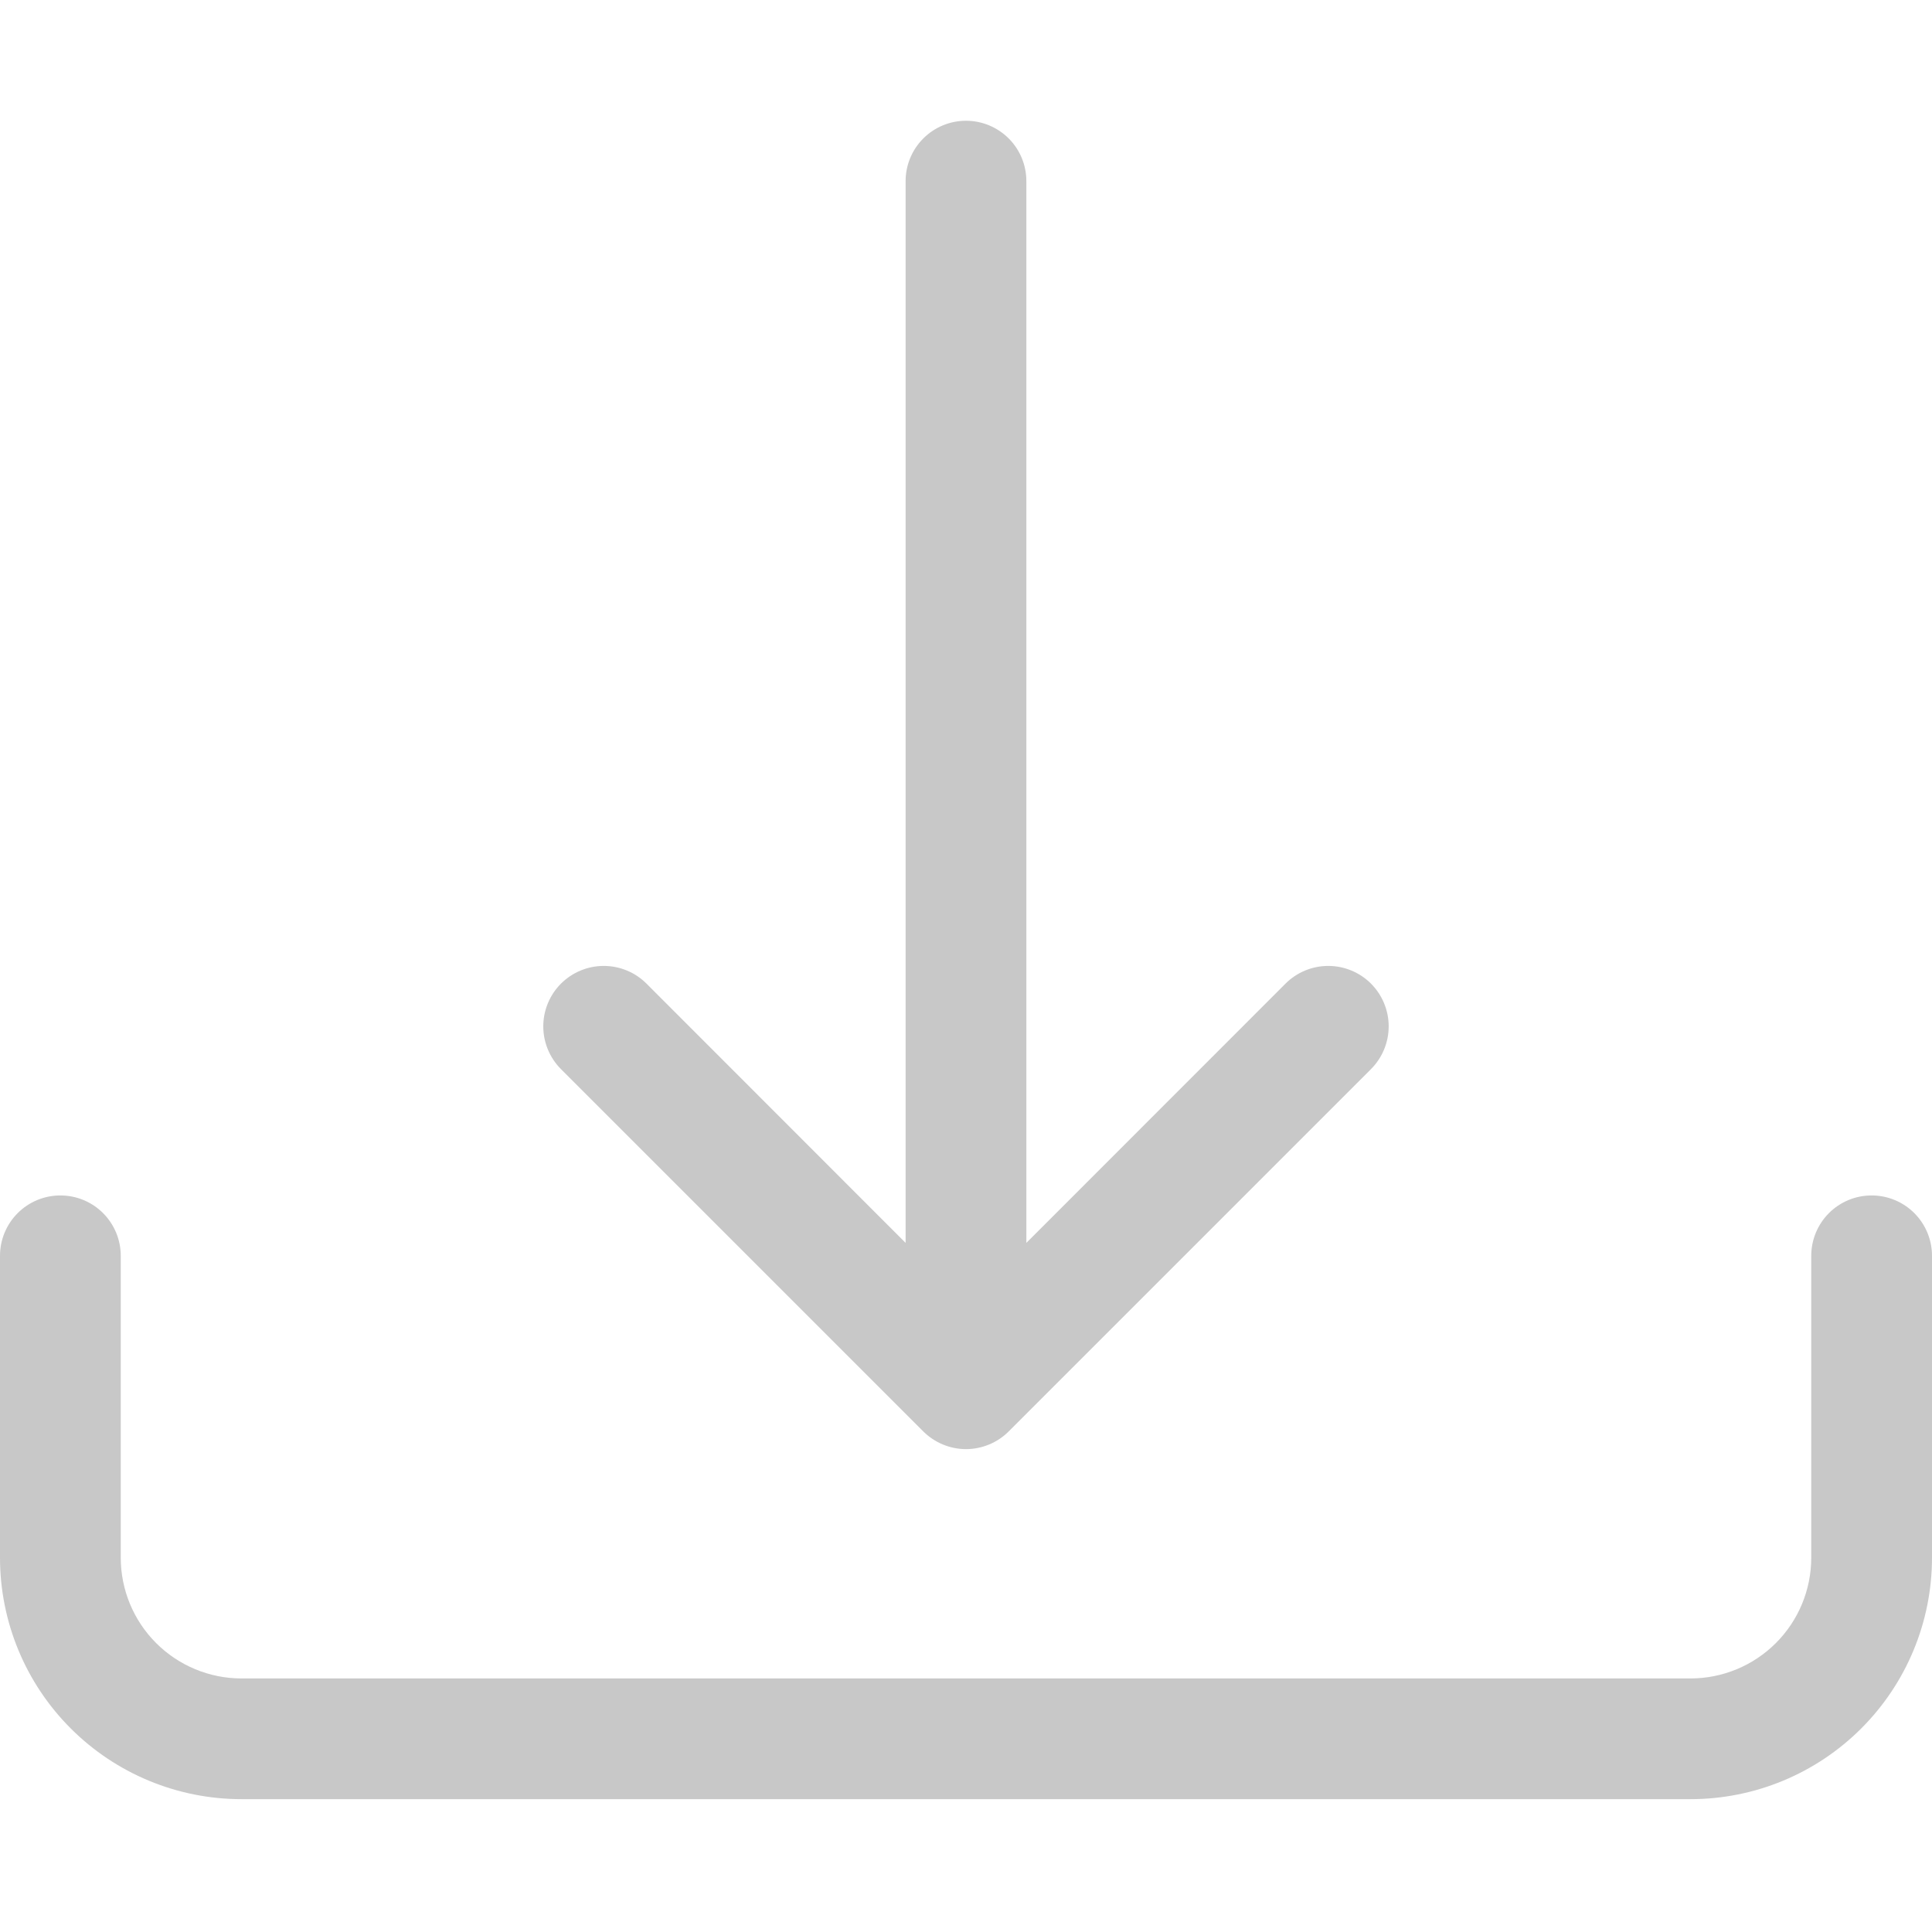
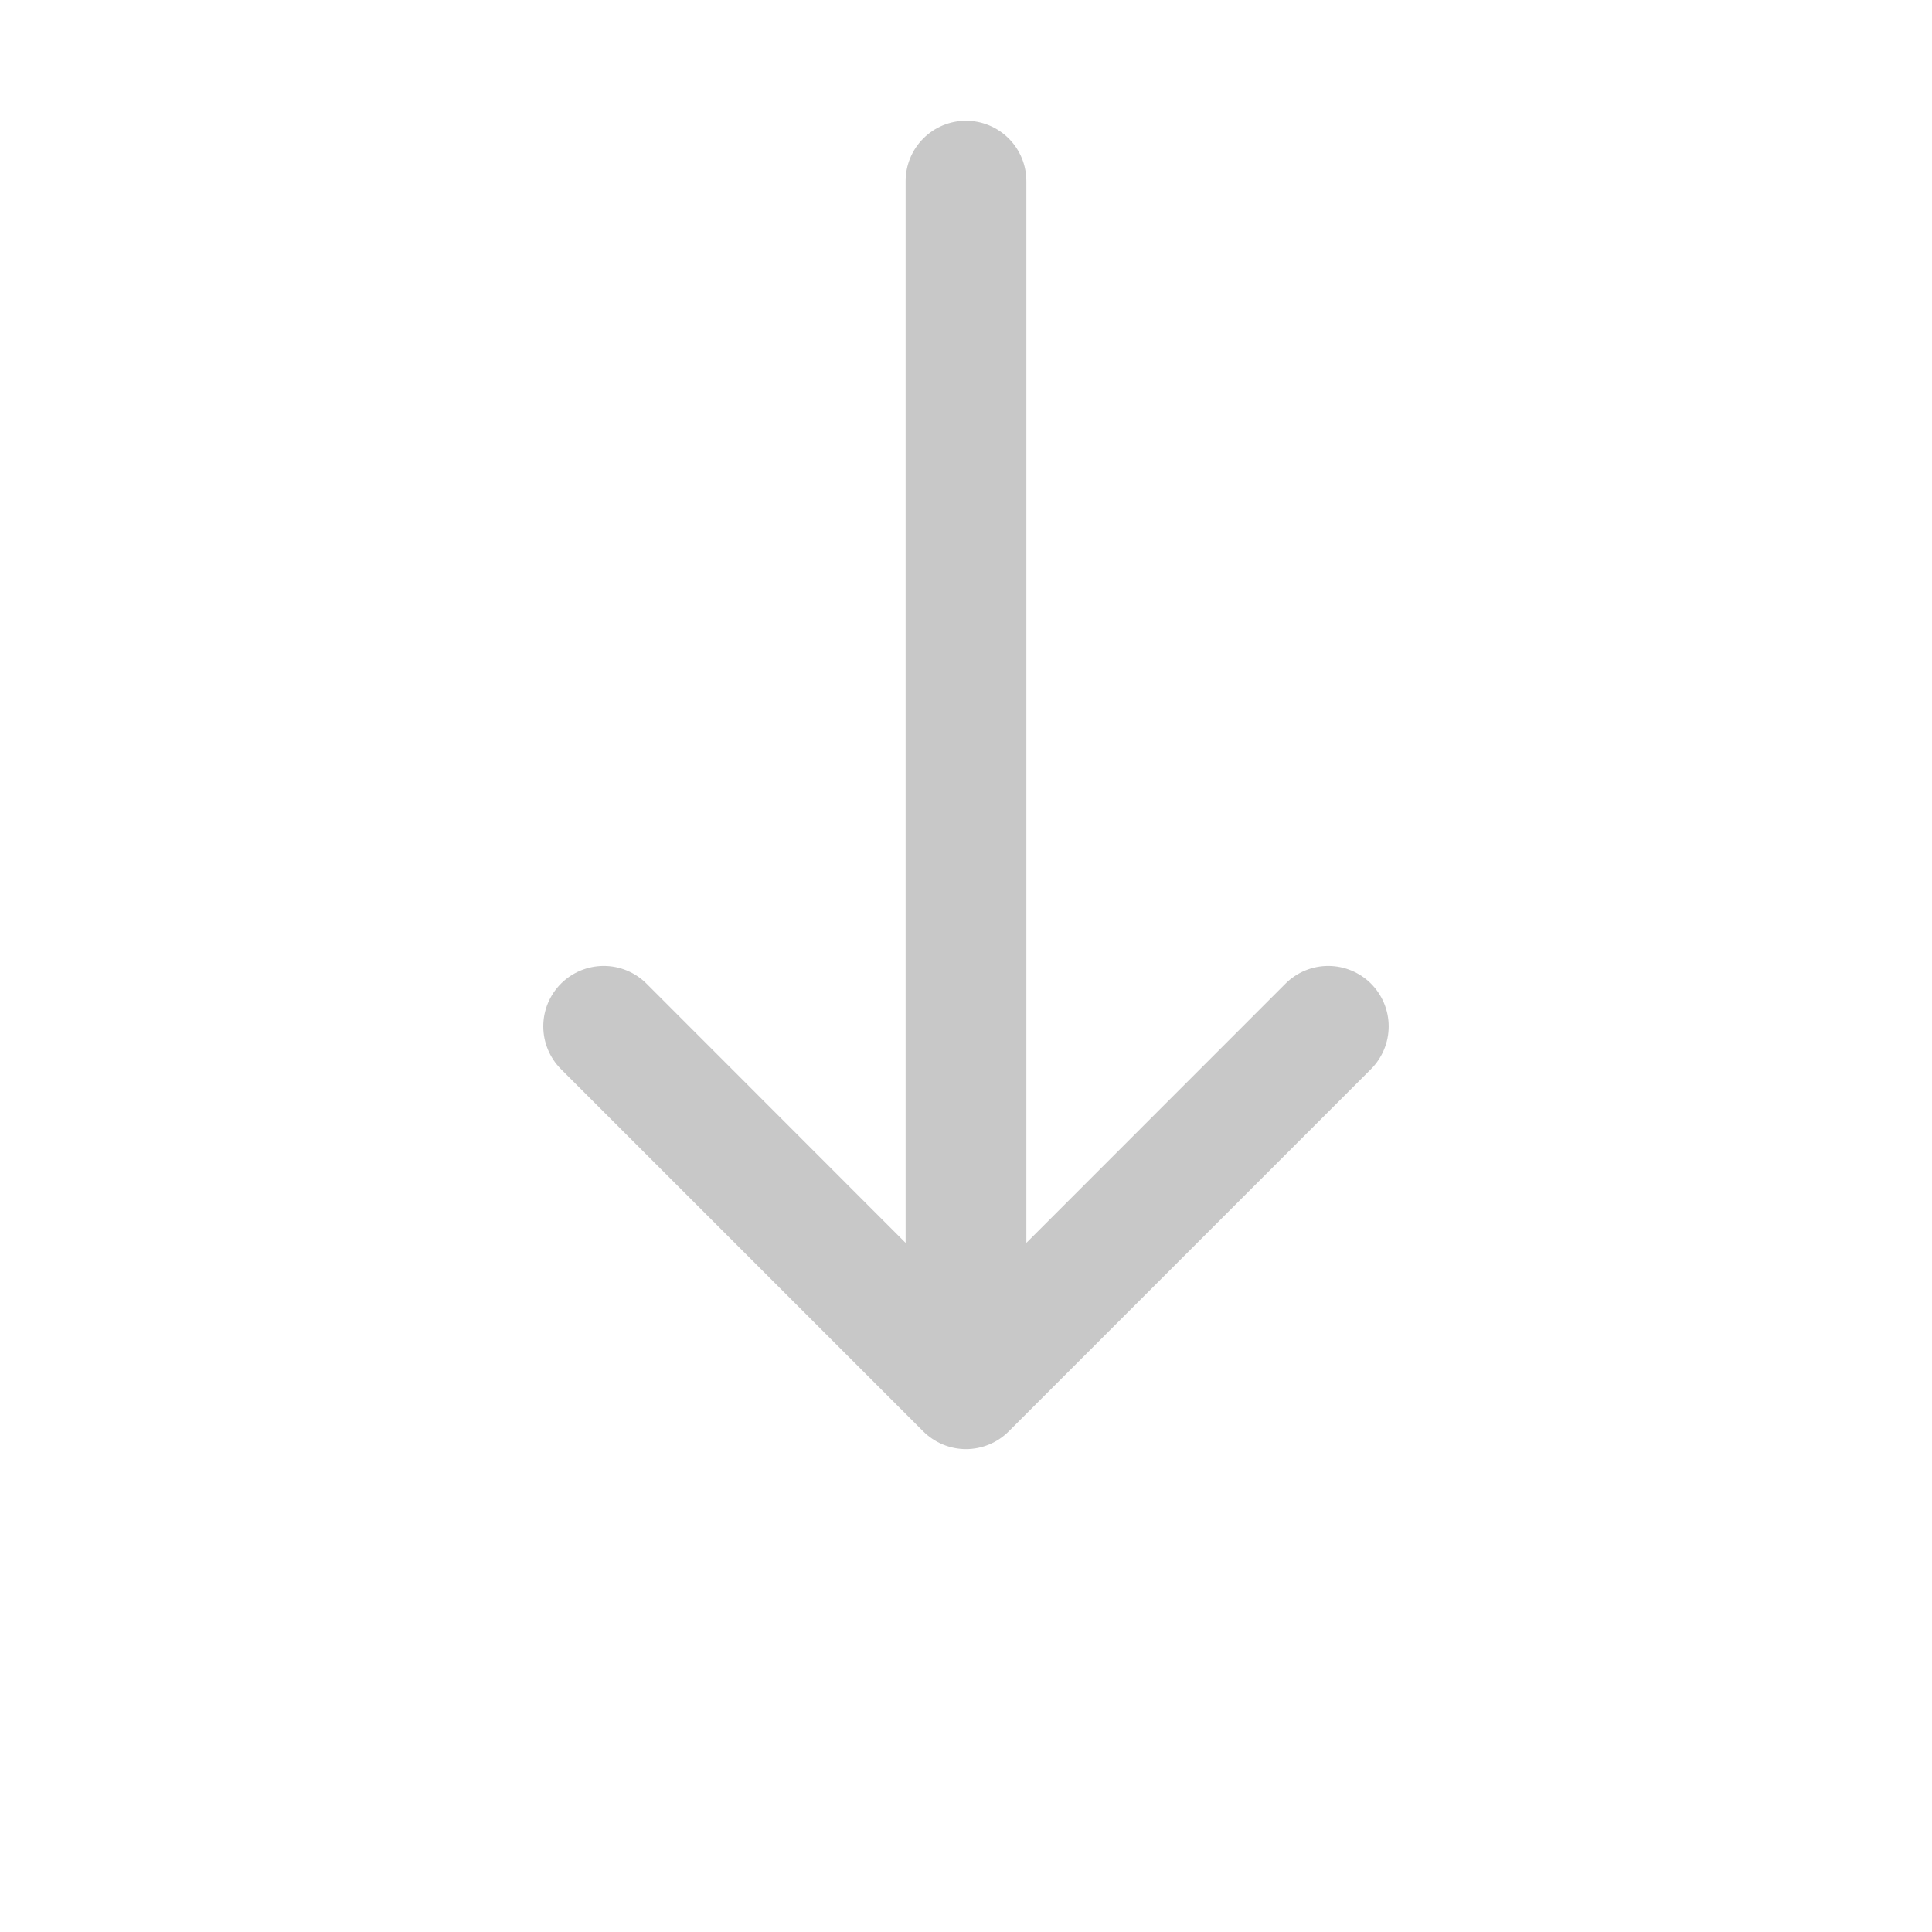
<svg xmlns="http://www.w3.org/2000/svg" width="50" height="50" viewBox="0 0 50 50" fill="none">
-   <path d="M1.562 30.938C1.977 30.938 2.374 31.102 2.667 31.395C2.96 31.688 3.125 32.086 3.125 32.5V40.312C3.125 41.141 3.454 41.936 4.04 42.522C4.626 43.108 5.421 43.438 6.25 43.438H43.75C44.579 43.438 45.374 43.108 45.96 42.522C46.546 41.936 46.875 41.141 46.875 40.312V32.5C46.875 32.086 47.04 31.688 47.333 31.395C47.626 31.102 48.023 30.938 48.438 30.938C48.852 30.938 49.249 31.102 49.542 31.395C49.835 31.688 50 32.086 50 32.5V40.312C50 41.97 49.342 43.56 48.169 44.732C46.997 45.904 45.408 46.562 43.75 46.562H6.25C4.592 46.562 3.003 45.904 1.831 44.732C0.658 43.56 0 41.97 0 40.312V32.5C0 32.086 0.165 31.688 0.458 31.395C0.751 31.102 1.148 30.938 1.562 30.938Z" fill="#C8C8C8" />
  <path d="M23.893 37.044C24.039 37.189 24.211 37.305 24.401 37.383C24.591 37.462 24.794 37.503 25 37.503C25.205 37.503 25.409 37.462 25.599 37.383C25.788 37.305 25.961 37.189 26.106 37.044L35.481 27.669C35.774 27.375 35.939 26.977 35.939 26.562C35.939 26.148 35.774 25.75 35.481 25.456C35.188 25.163 34.79 24.998 34.375 24.998C33.96 24.998 33.562 25.163 33.269 25.456L26.562 32.166V4.688C26.562 4.273 26.398 3.876 26.105 3.583C25.812 3.29 25.414 3.125 25 3.125C24.585 3.125 24.188 3.29 23.895 3.583C23.602 3.876 23.437 4.273 23.437 4.688V32.166L16.731 25.456C16.438 25.163 16.04 24.998 15.625 24.998C15.21 24.998 14.812 25.163 14.518 25.456C14.225 25.75 14.06 26.148 14.06 26.562C14.06 26.977 14.225 27.375 14.518 27.669L23.893 37.044Z" fill="#C8C8C8" />
</svg>